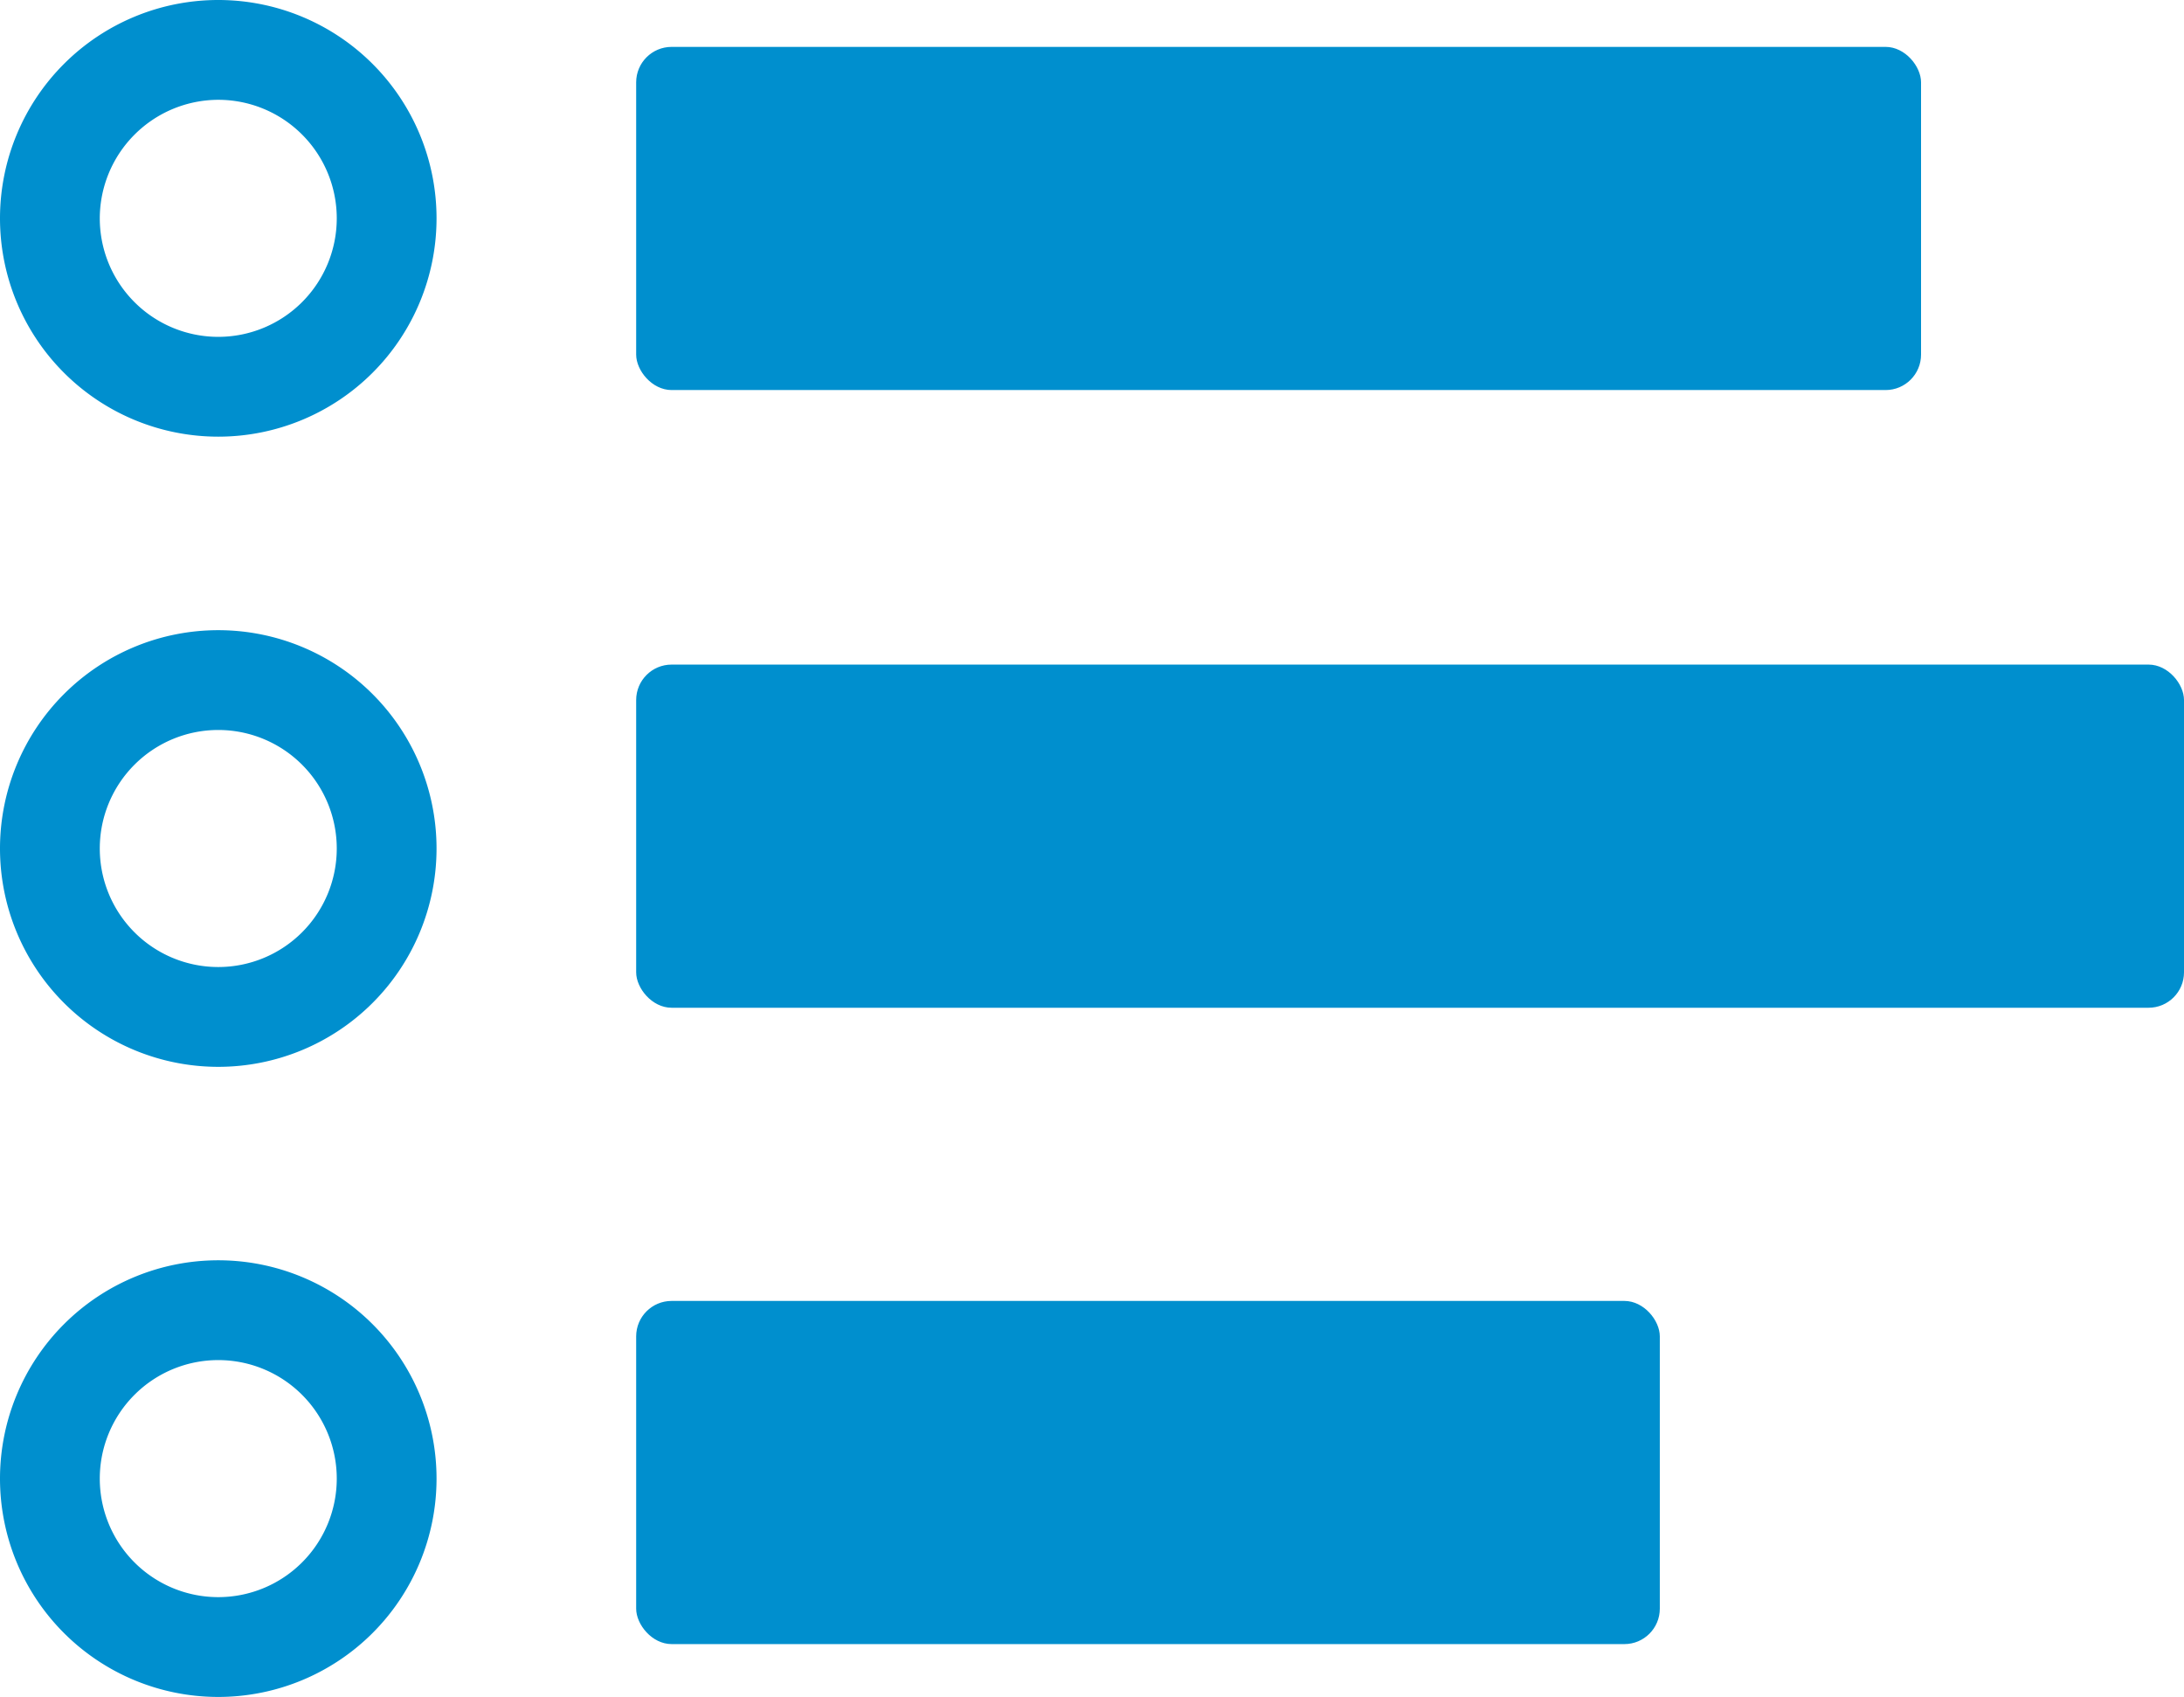
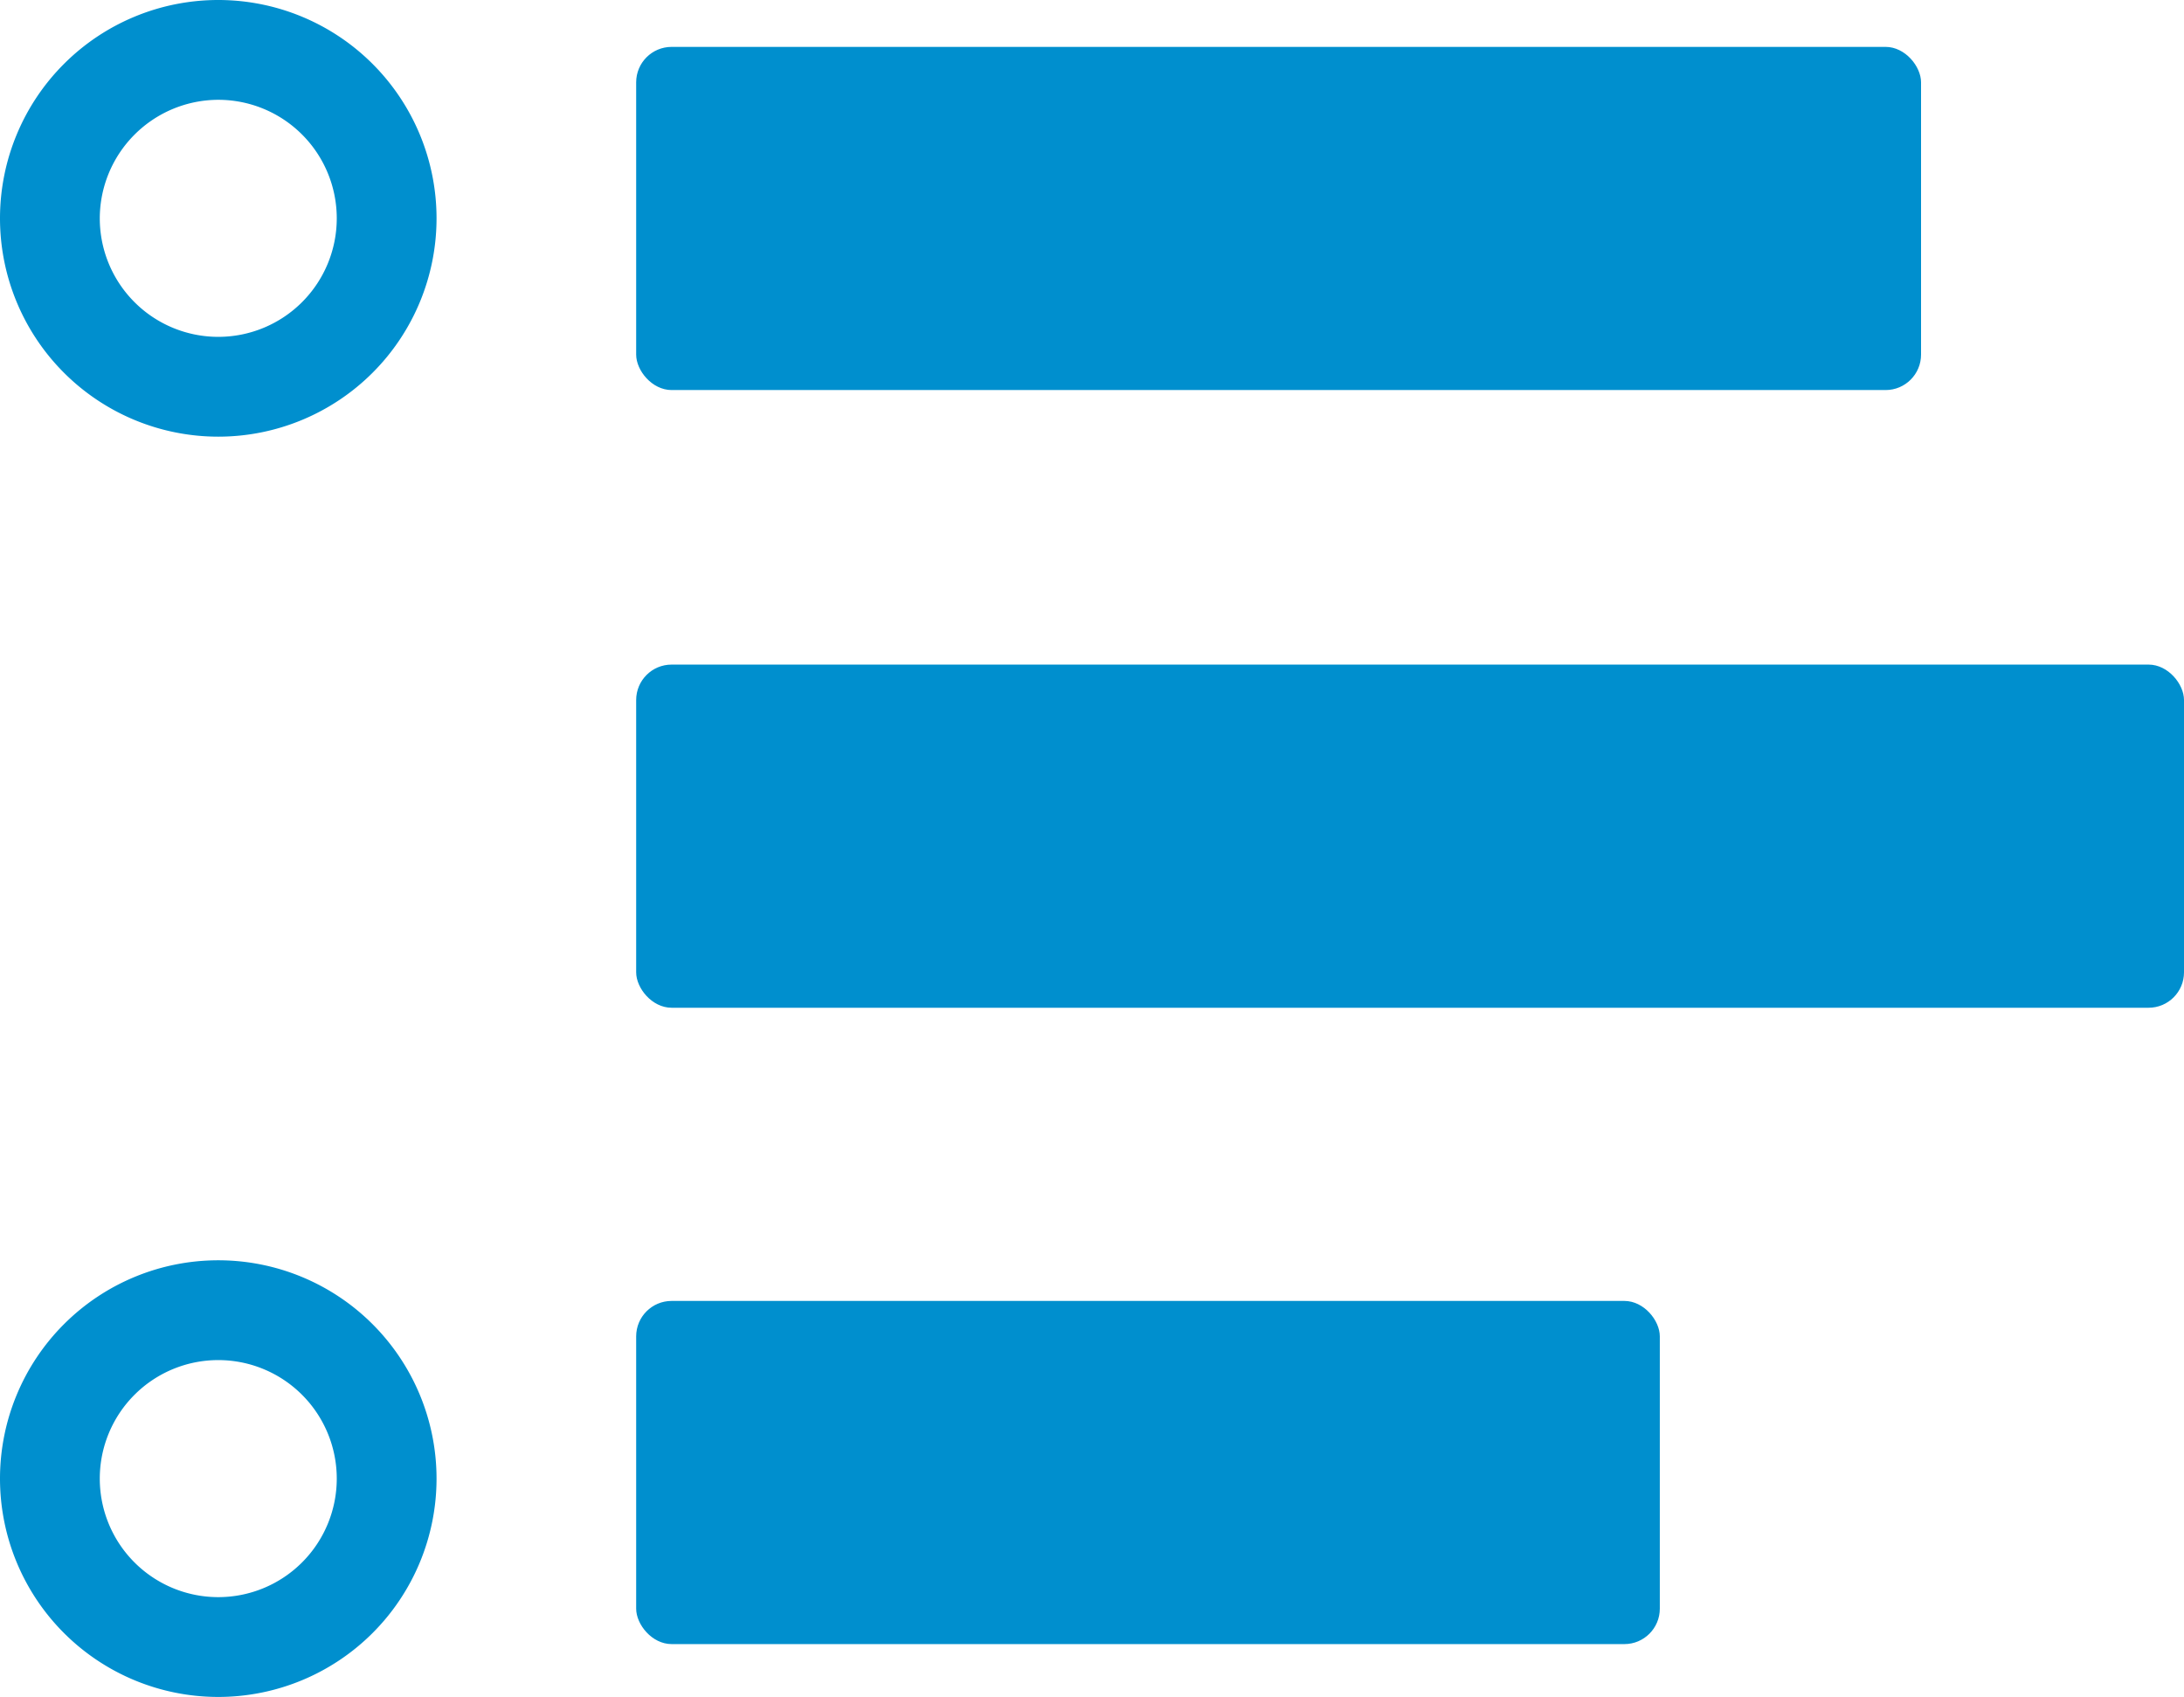
<svg xmlns="http://www.w3.org/2000/svg" width="318.69" height="247.56" viewBox="0 0 318.69 247.56">
  <title>icon_multichallenge</title>
  <path d="M170.56,298a17.29,17.29,0,1,1-17.29,17.29h0A17.33,17.33,0,0,1,170.56,298m0-14.56a31.85,31.85,0,1,0,31.85,31.85,31.85,31.85,0,0,0-31.85-31.85Z" transform="translate(-138.71 -283.44)" style="fill:#008fce" />
-   <path d="M170.56,389.93a17.29,17.29,0,1,1-17.29,17.29,17.29,17.29,0,0,1,17.29-17.29m0-14.56a31.85,31.85,0,1,0,31.85,31.85h0a31.85,31.85,0,0,0-31.85-31.85Z" transform="translate(-138.71 -283.44)" style="fill:#008fce" />
-   <path d="M170.56,481.85a17.29,17.29,0,1,1-17.29,17.29,17.29,17.29,0,0,1,17.29-17.29m0-14.56a31.85,31.85,0,1,0,31.85,31.85,31.85,31.85,0,0,0-31.85-31.85Z" transform="translate(-138.71 -283.44)" style="fill:#008fce" />
+   <path d="M170.56,481.85a17.29,17.29,0,1,1-17.29,17.29,17.29,17.29,0,0,1,17.29-17.29m0-14.56a31.85,31.85,0,1,0,31.85,31.85,31.85,31.85,0,0,0-31.85-31.85" transform="translate(-138.71 -283.44)" style="fill:#008fce" />
  <rect x="92.83" y="6.84" width="187.49" height="50.06" rx="5.17" ry="5.17" style="fill:#008fce" />
  <rect x="92.83" y="96.95" width="225.86" height="50.06" rx="5.17" ry="5.17" style="fill:#008fce" />
  <rect x="92.83" y="189.78" width="149.37" height="50.06" rx="5.17" ry="5.17" style="fill:#008fce" />
</svg>